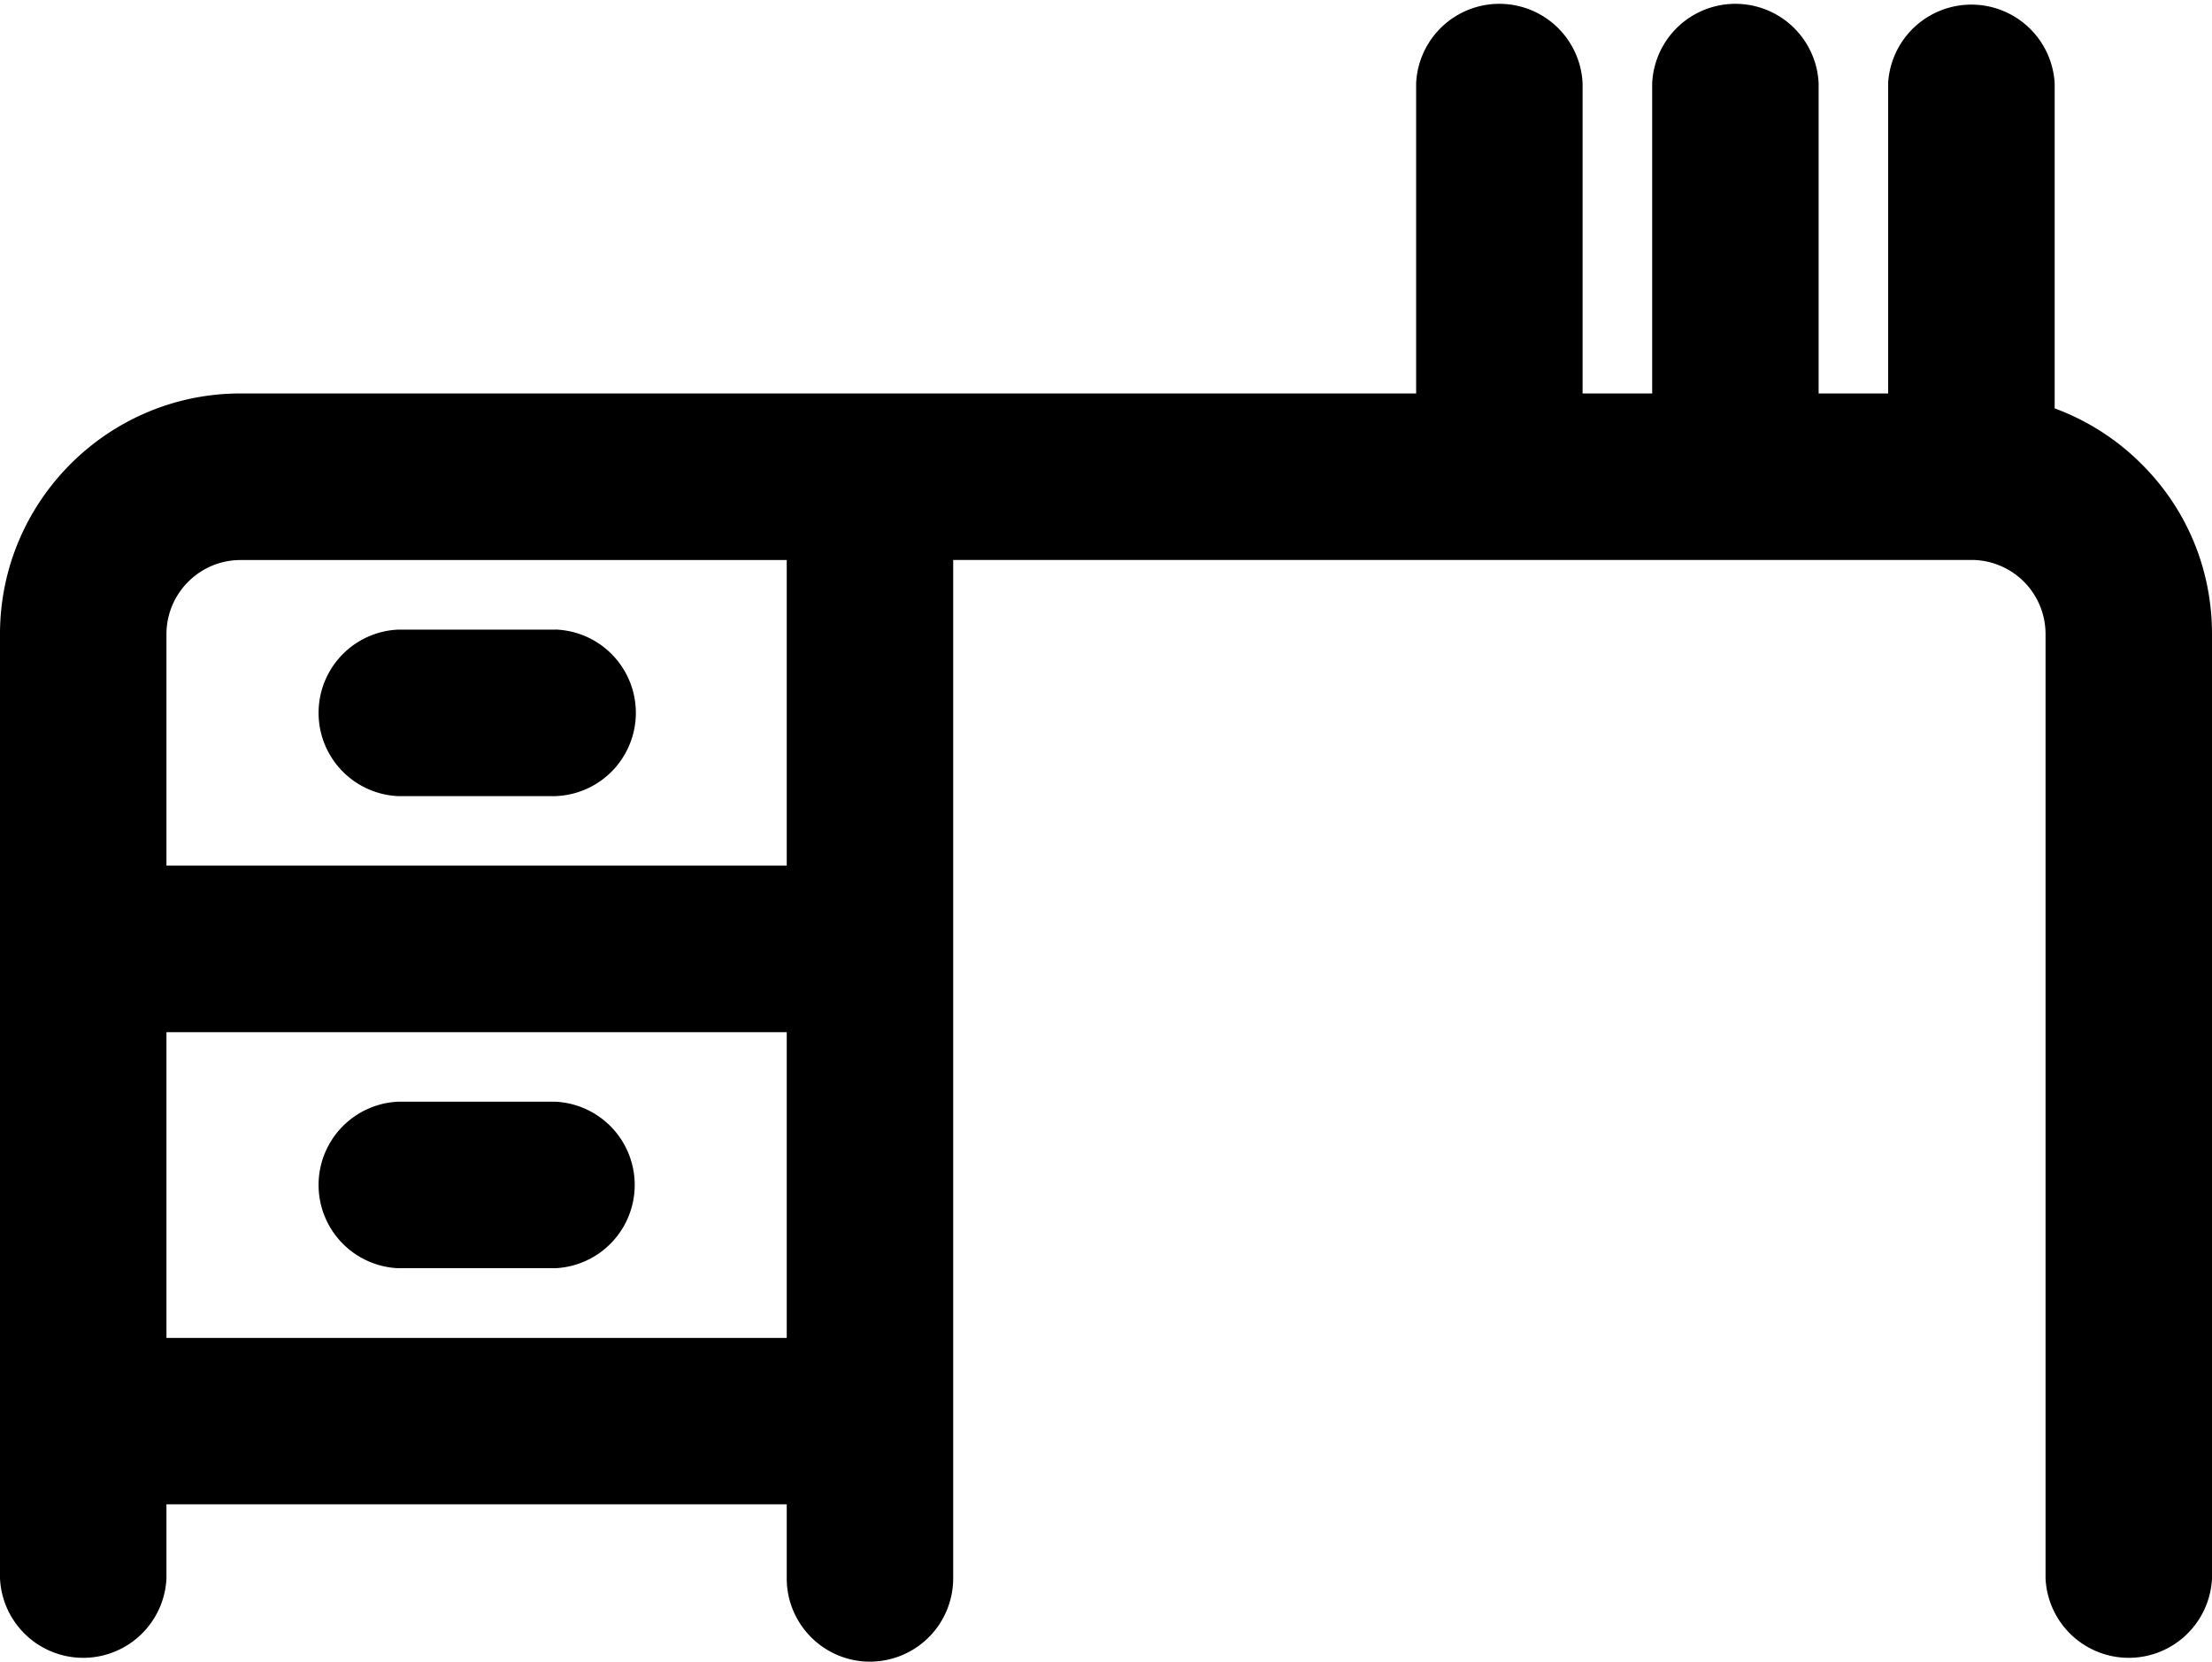
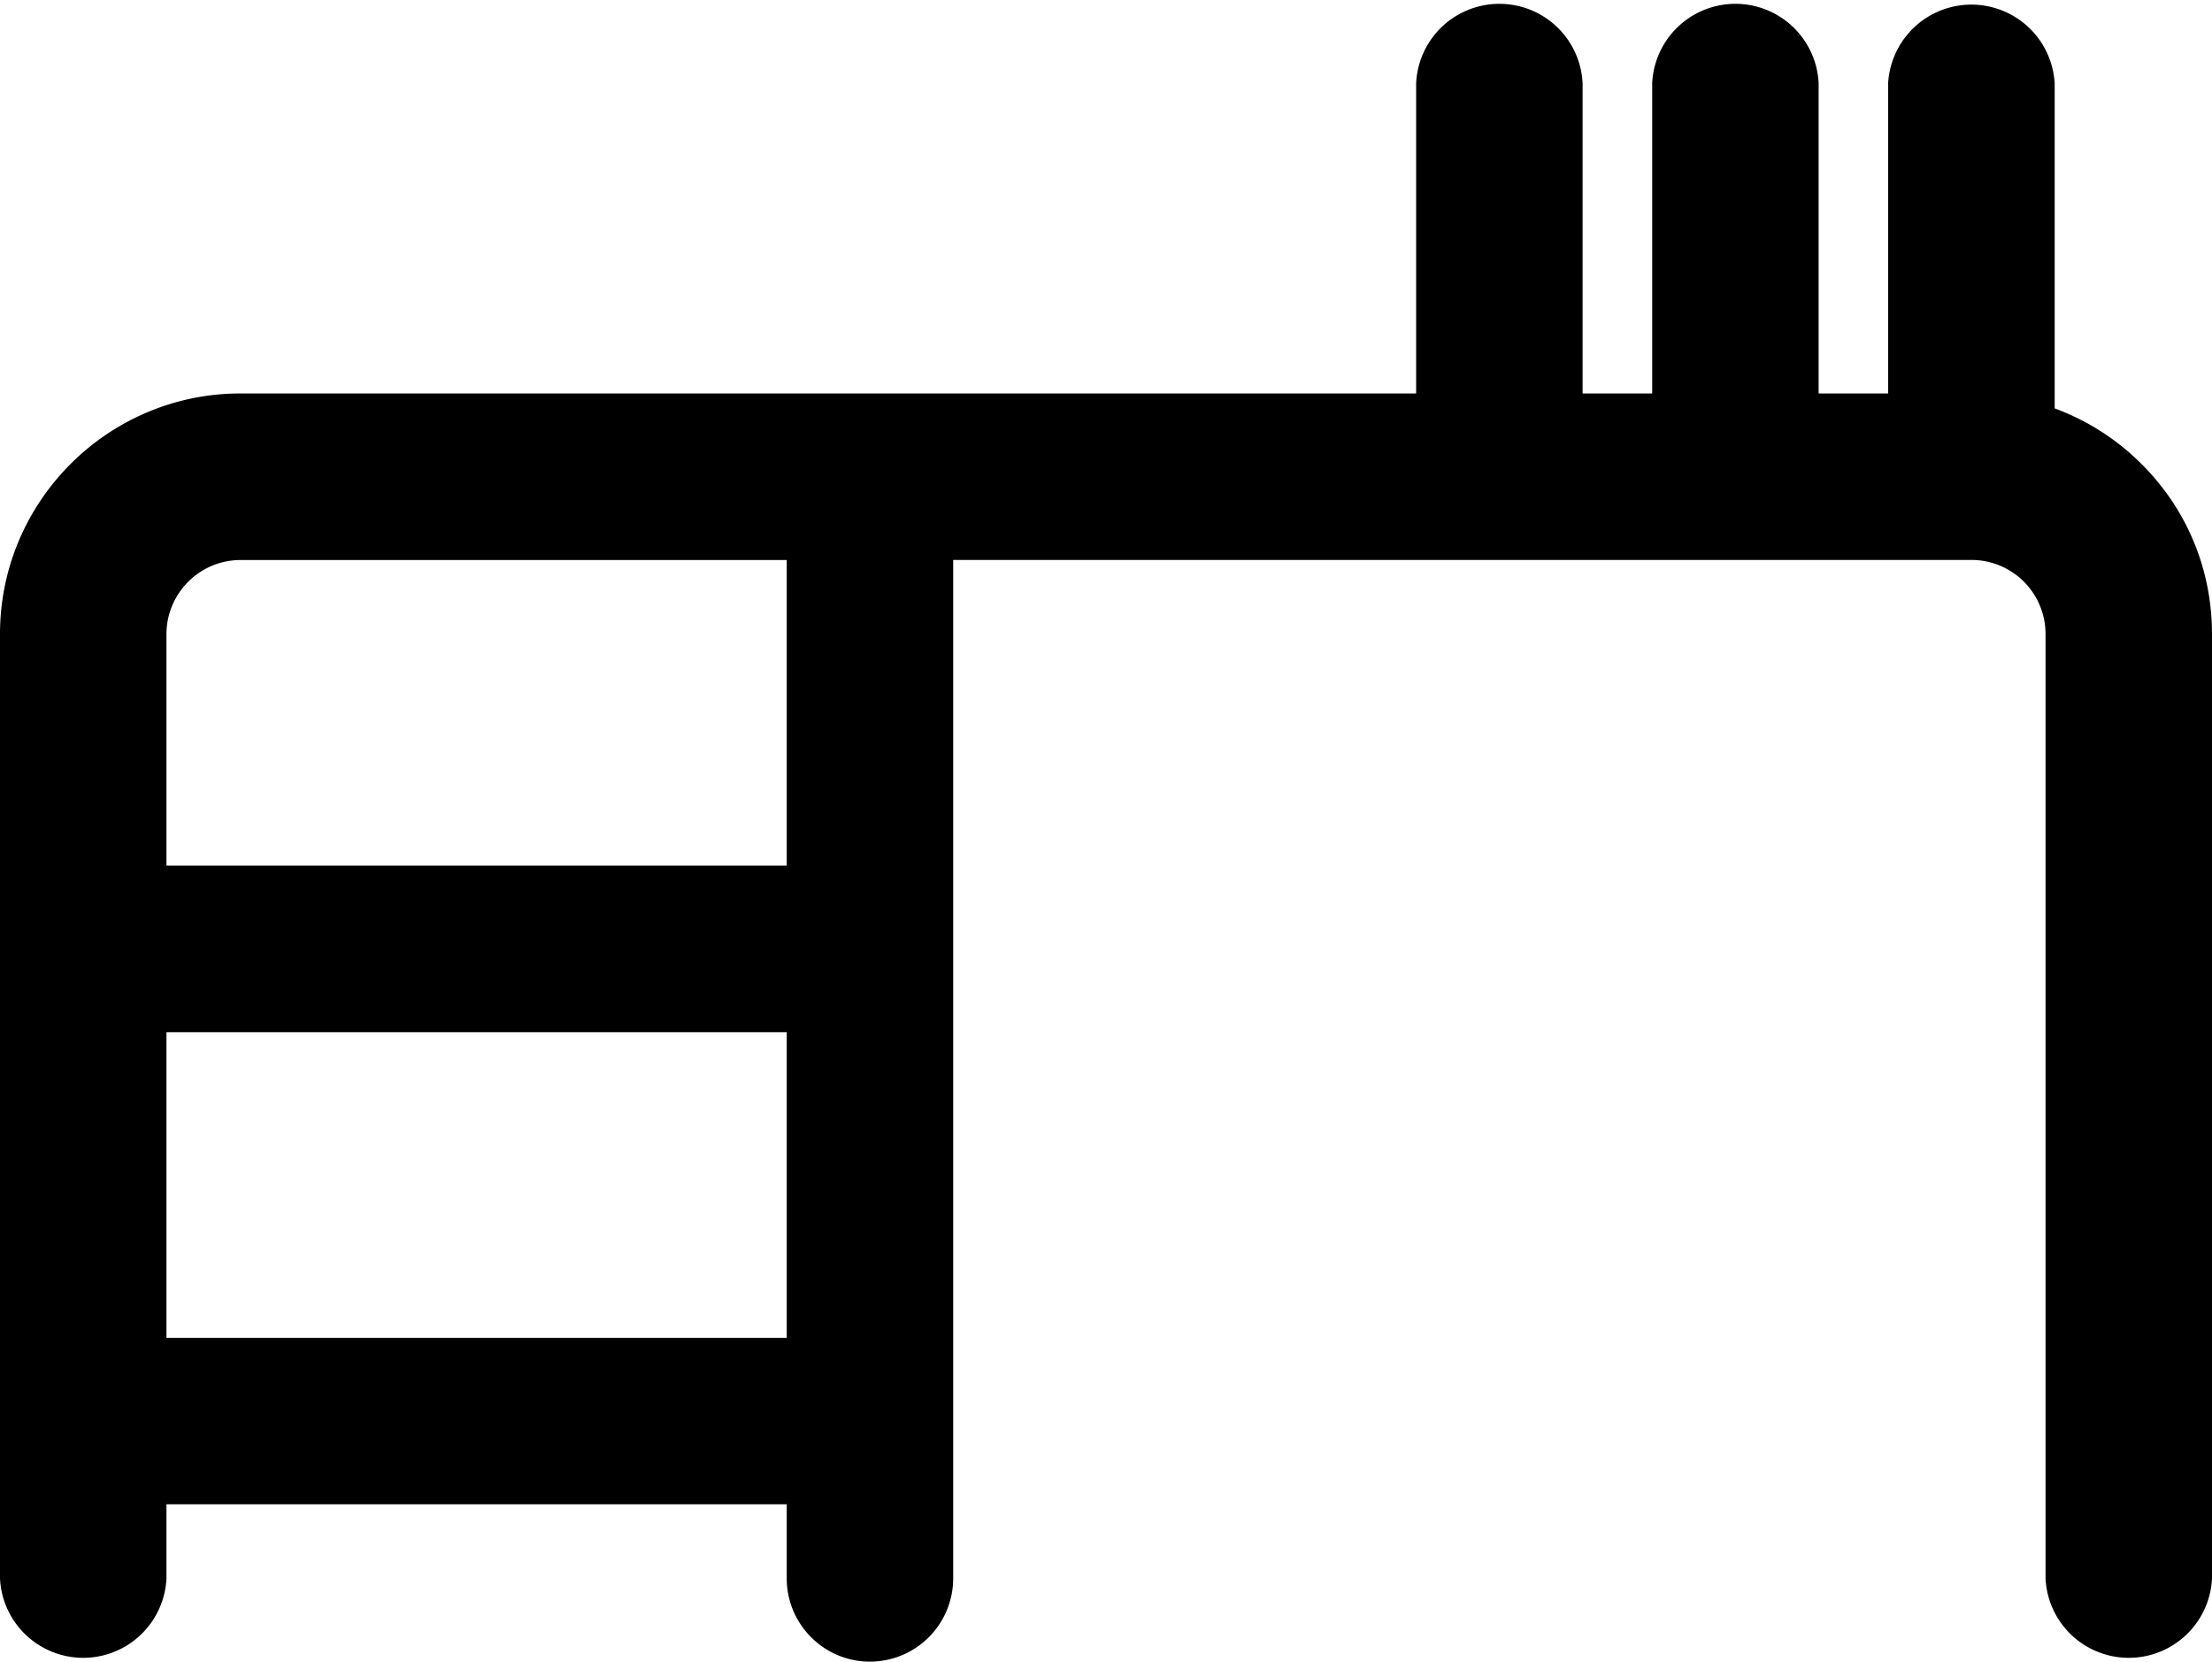
<svg xmlns="http://www.w3.org/2000/svg" viewBox="0 0 24 18.025">
  <path d="M23.235 5.033a2.605 2.605 0 0 0-.942-.603V.903a.905.905 0 0 0-1.807 0v3.365h-.754V.903a.904.904 0 0 0-1.806 0v3.365h-.755V.903a.904.904 0 0 0-1.806 0v3.365H2.61C1.17 4.268 0 5.44 0 6.878v10.244a.904.904 0 0 0 1.806 0v-.804h6.73v.804c0 .498.405.903.903.903a.904.904 0 0 0 .903-.903V6.074H21.39a.804.804 0 0 1 .804.805v10.243a.904.904 0 0 0 1.806 0V6.879c0-.7-.271-1.355-.765-1.846ZM1.806 6.88c0-.444.361-.805.804-.805h5.926V9.39h-6.73V6.879Zm6.73 4.317v3.316h-6.73v-3.316h6.73Z" />
-   <path d="M6.025 6.83H4.318a.904.904 0 0 0 0 1.806h1.707a.904.904 0 0 0 0-1.807ZM4.318 13.757h1.707a.904.904 0 0 0 0-1.806H4.318a.904.904 0 0 0 0 1.806Z" />
</svg>